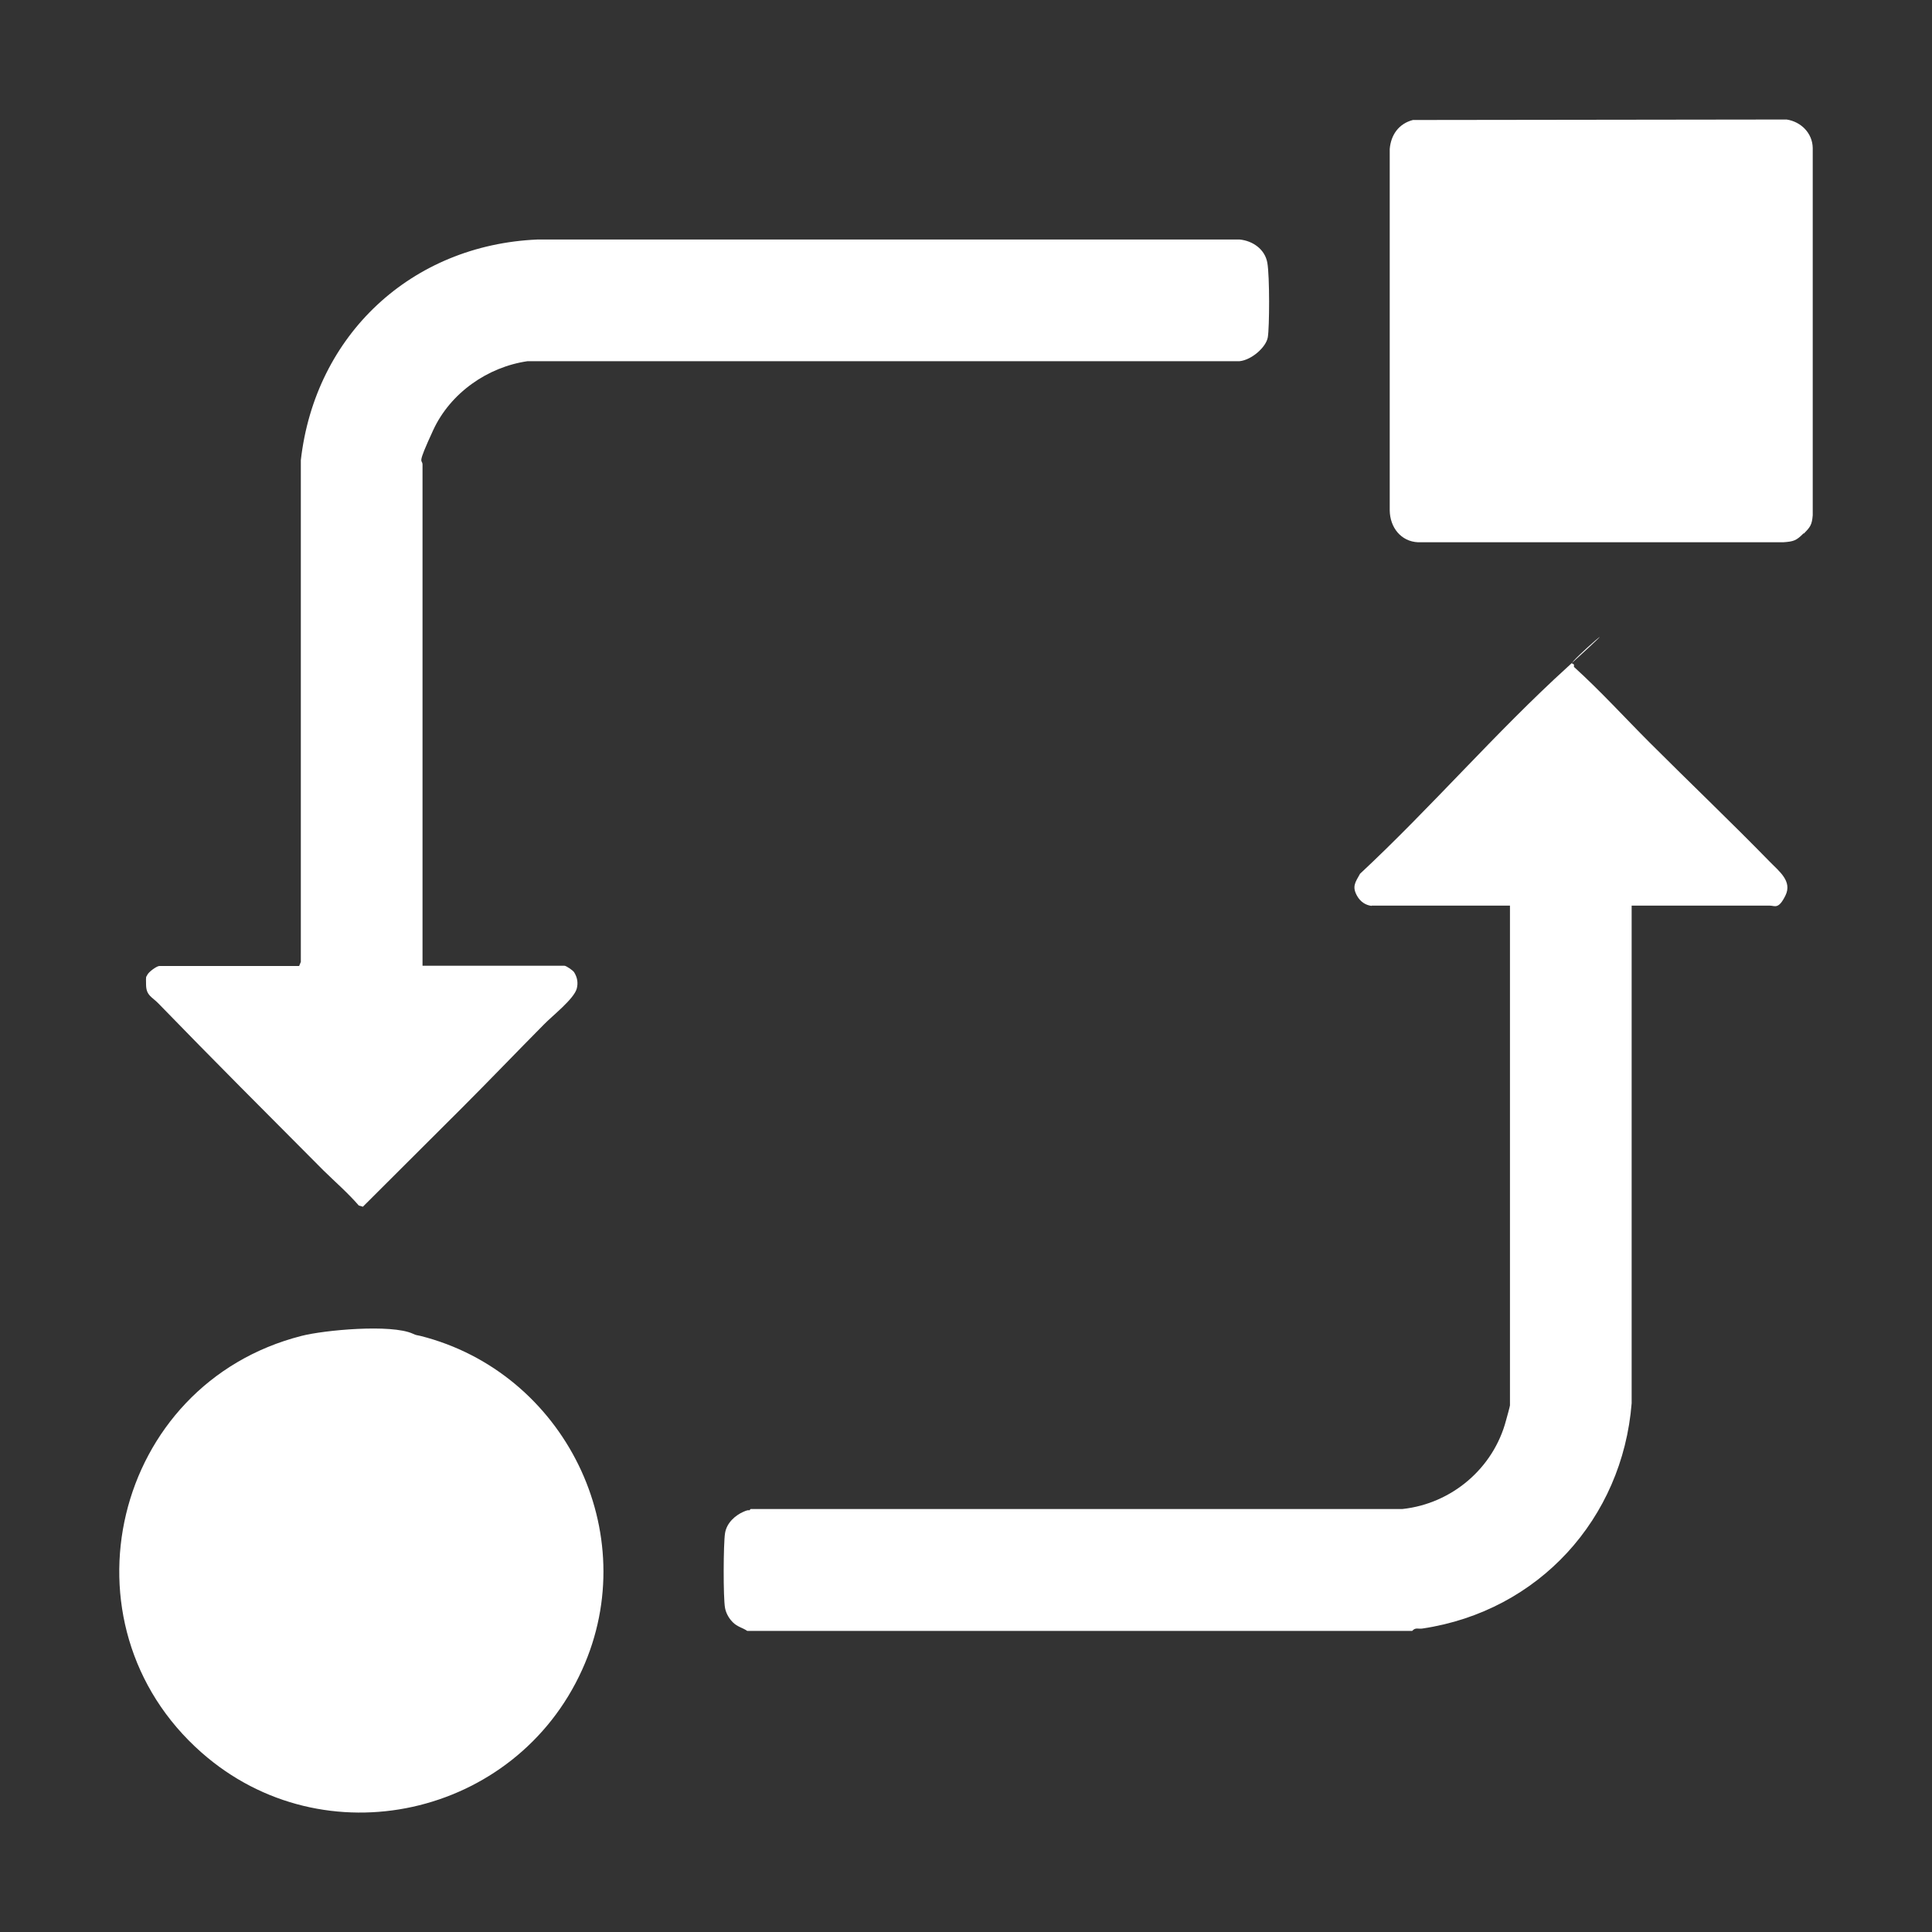
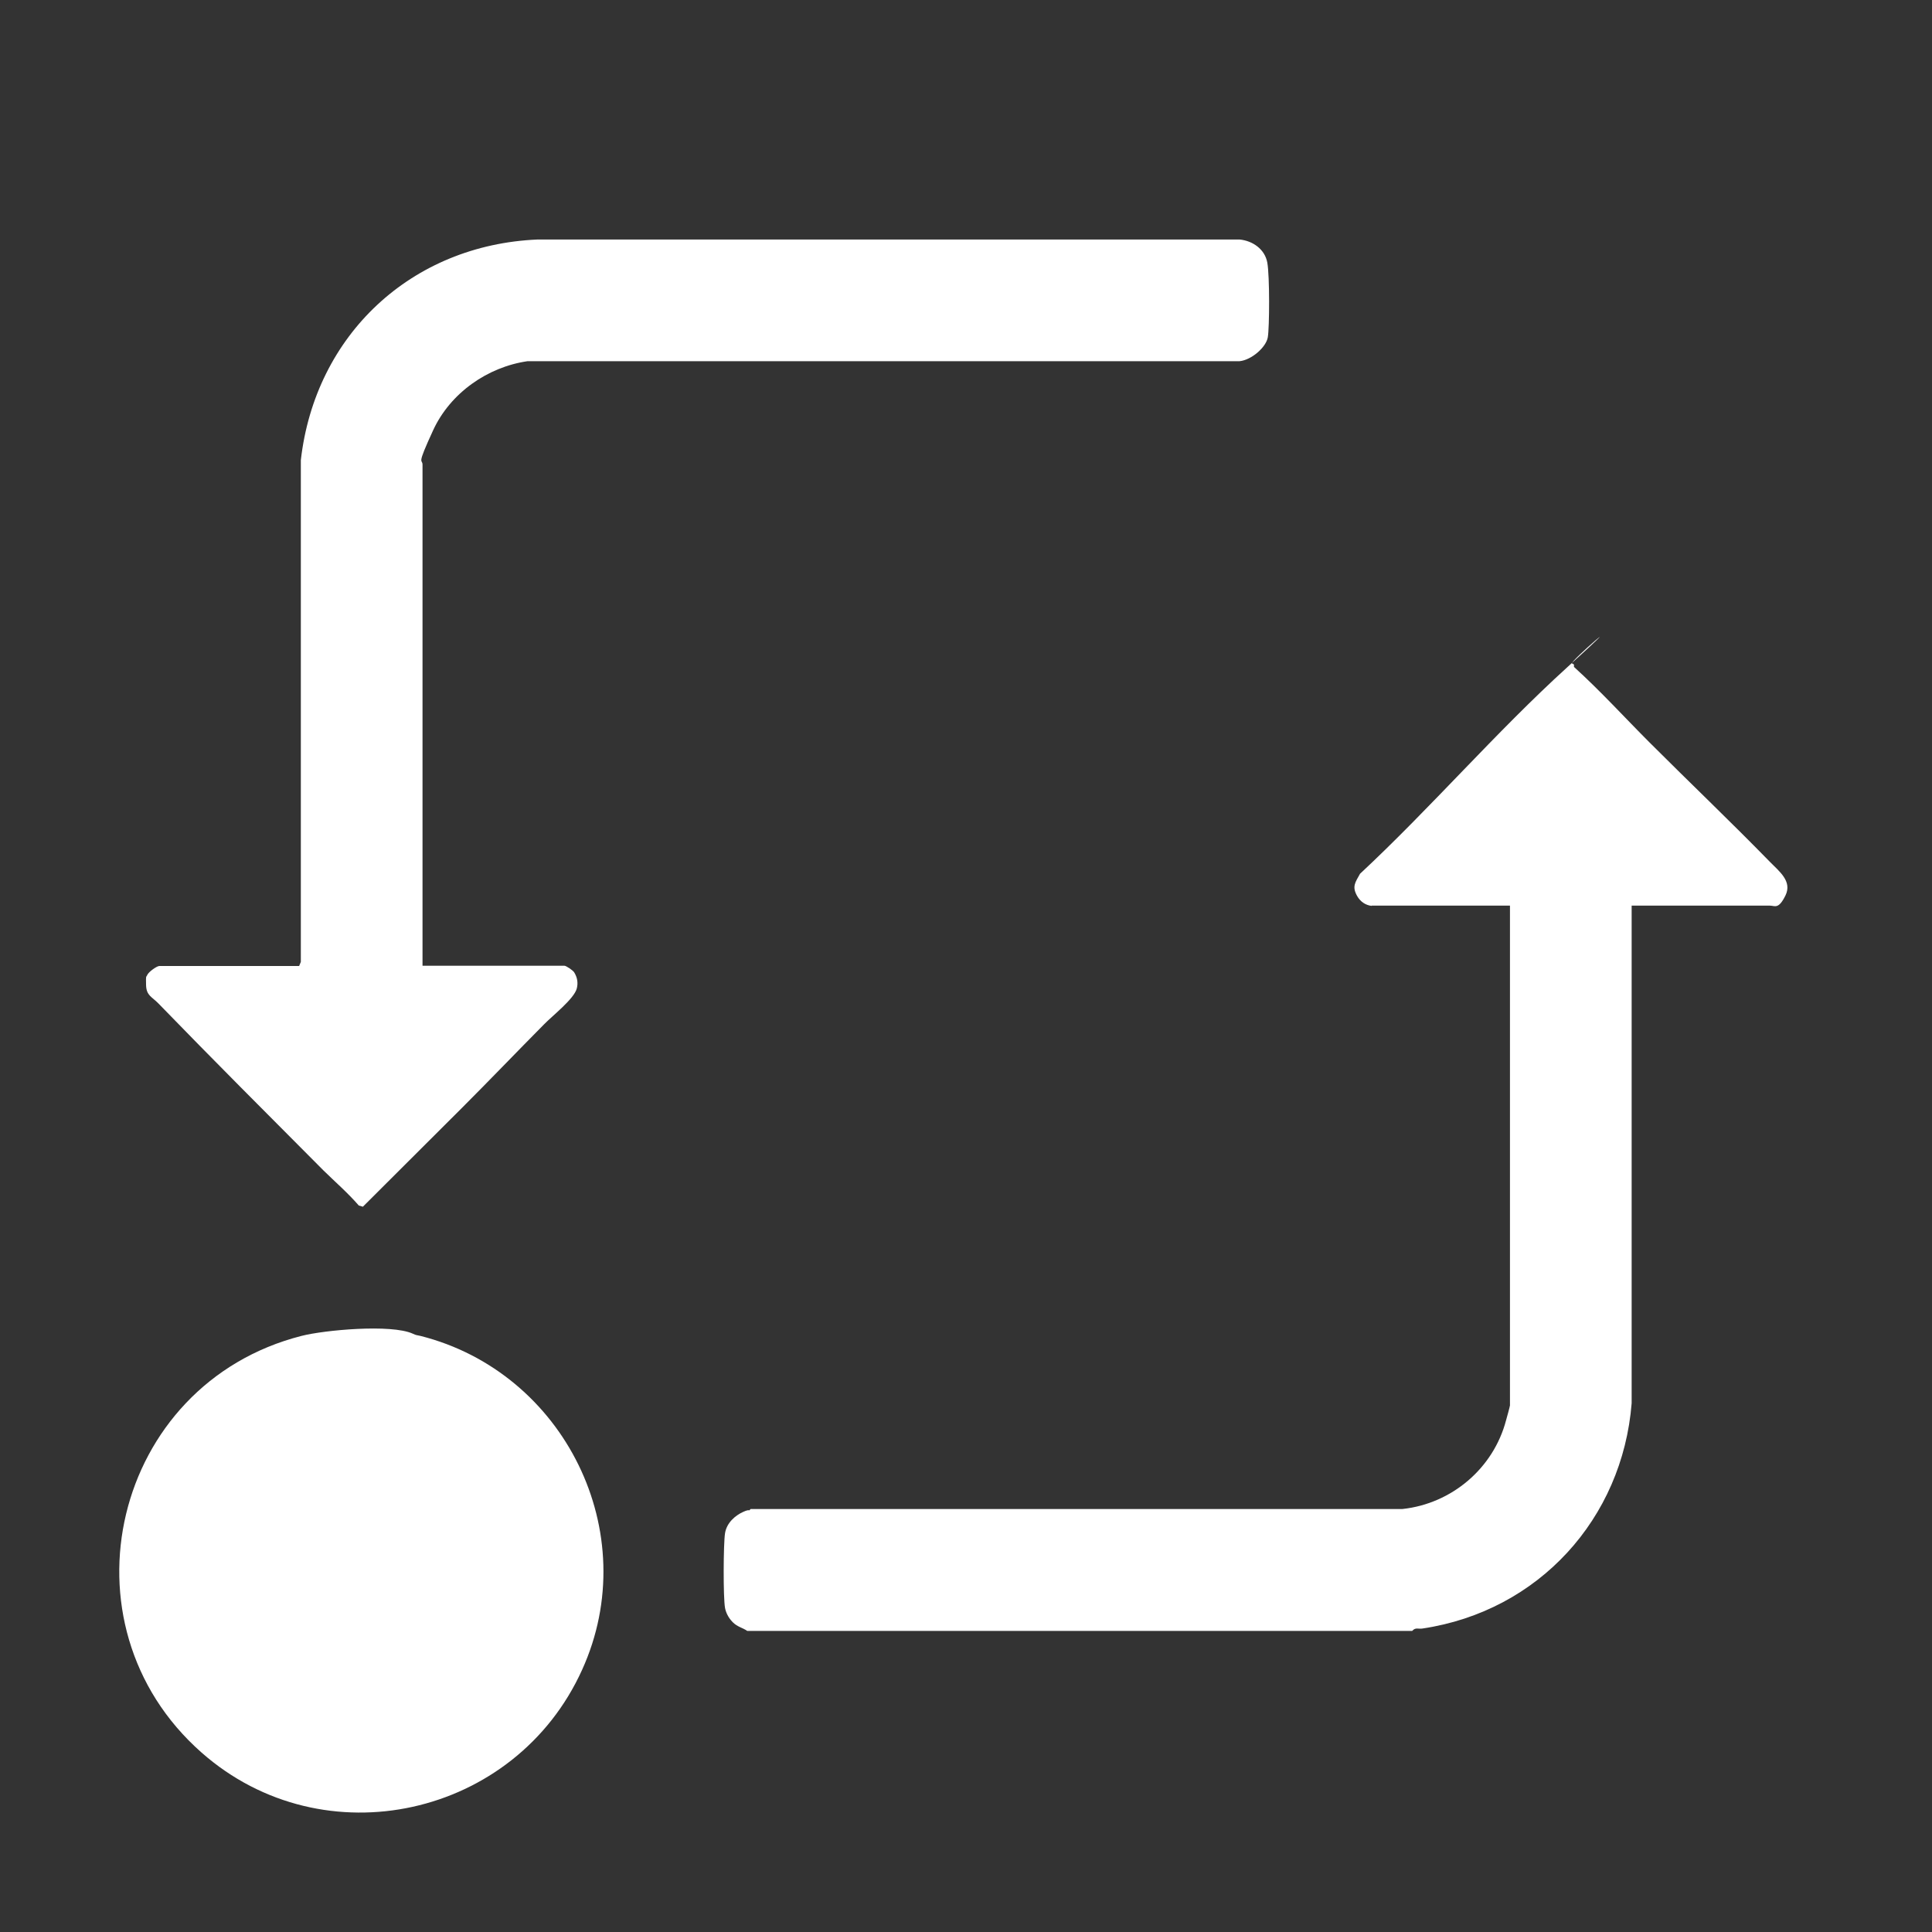
<svg xmlns="http://www.w3.org/2000/svg" id="Layer_1" version="1.1" viewBox="0 0 800.2 800.2">
  <rect x="0" y="0" width="800.2" height="800.2" fill="#333333" stroke="none" />
  <defs>
    <style>
      .st0 {
        fill: #fff;
      }
    </style>
  </defs>
-   <path class="st0" d="M123.9,400.1l.7-1.7v-207.8c5.9-51.9,45.8-89.2,98.1-91.4h290.7c5.4.5,10.5,4,11.5,9.6s.9,26.8.2,30.9-6.7,9.4-11.7,9.9H218.5c-16.6,2.4-32,13.2-39.1,28.6s-4.4,11.6-4.4,14.3v207.5h58.8c.7,0,3.5,1.9,4,2.7,1.3,2.1,1.7,4.3,1.1,6.7-1.1,4.3-10.1,11.3-13.5,14.8-11.4,11.5-22.6,23.2-34,34.6l-41.1,41-1.7-.5c-4.5-5.2-9.7-9.7-14.6-14.5-22.5-22.6-46.1-46.2-68.4-69.2-2.6-2.7-5-3.2-5.1-7.6s0-3,.5-4.2,3.9-3.7,5-3.7h58Z" />
+   <path class="st0" d="M123.9,400.1l.7-1.7v-207.8c5.9-51.9,45.8-89.2,98.1-91.4h290.7c5.4.5,10.5,4,11.5,9.6s.9,26.8.2,30.9-6.7,9.4-11.7,9.9H218.5c-16.6,2.4-32,13.2-39.1,28.6s-4.4,11.6-4.4,14.3v207.5h58.8c.7,0,3.5,1.9,4,2.7,1.3,2.1,1.7,4.3,1.1,6.7-1.1,4.3-10.1,11.3-13.5,14.8-11.4,11.5-22.6,23.2-34,34.6l-41.1,41-1.7-.5c-4.5-5.2-9.7-9.7-14.6-14.5-22.5-22.6-46.1-46.2-68.4-69.2-2.6-2.7-5-3.2-5.1-7.6s0-3,.5-4.2,3.9-3.7,5-3.7Z" />
  <path class="st0" d="M568.1,375.2c-2.6-.3-4.7-1.8-6-4.1-2.2-3.9-.8-5.6,1.2-9.2,29.3-27.3,56.3-58.7,85.9-85.6s.5-1.9,1.9-1.5.5,1.1.9,1.5c11.2,10.2,21,21,31.2,31.2,16.8,16.8,33.2,32.4,50,49.6,3.7,3.8,9.2,7.9,6.3,13.8s-4.4,4.2-6.4,4.2h-57.3v206.1c-3.8,47.8-38.5,86.1-86.6,93.3-1.8.3-2.9-.6-4.3,1h-275.4c-2-1.4-4-1.6-6-3.6s-2.9-4.3-3.2-5.9c-.8-4.2-.7-26.7,0-31s4.2-7.3,7.5-8.8,2,.1,3.1-1.2h270c20.4-2.2,37.7-16.9,42.9-36.8.3-1,1.6-5.8,1.6-6.1v-207h-57.3Z" />
  <path class="st0" d="M171,552.4c1.5.7,1.4.5,3.1.9,59.6,15,92.8,81.5,67,138.3-27.6,61-107,78.9-157.6,34.3-60.5-53.3-36.7-152.7,41.4-172.6,9.3-2.4,37.1-5,46.1-.9Z" />
-   <path class="st0" d="M747,220.9c-3,3-4,3.4-8.5,3.7h-151.1c-7.2-.3-11.7-6.2-11.8-13.2V61.7c.5-5.9,3.8-10.5,9.6-12l154.8-.2c5.9.9,10.7,5.6,10.8,11.8v152.1c-.3,4-1.1,5-3.7,7.6Z" />
</svg>